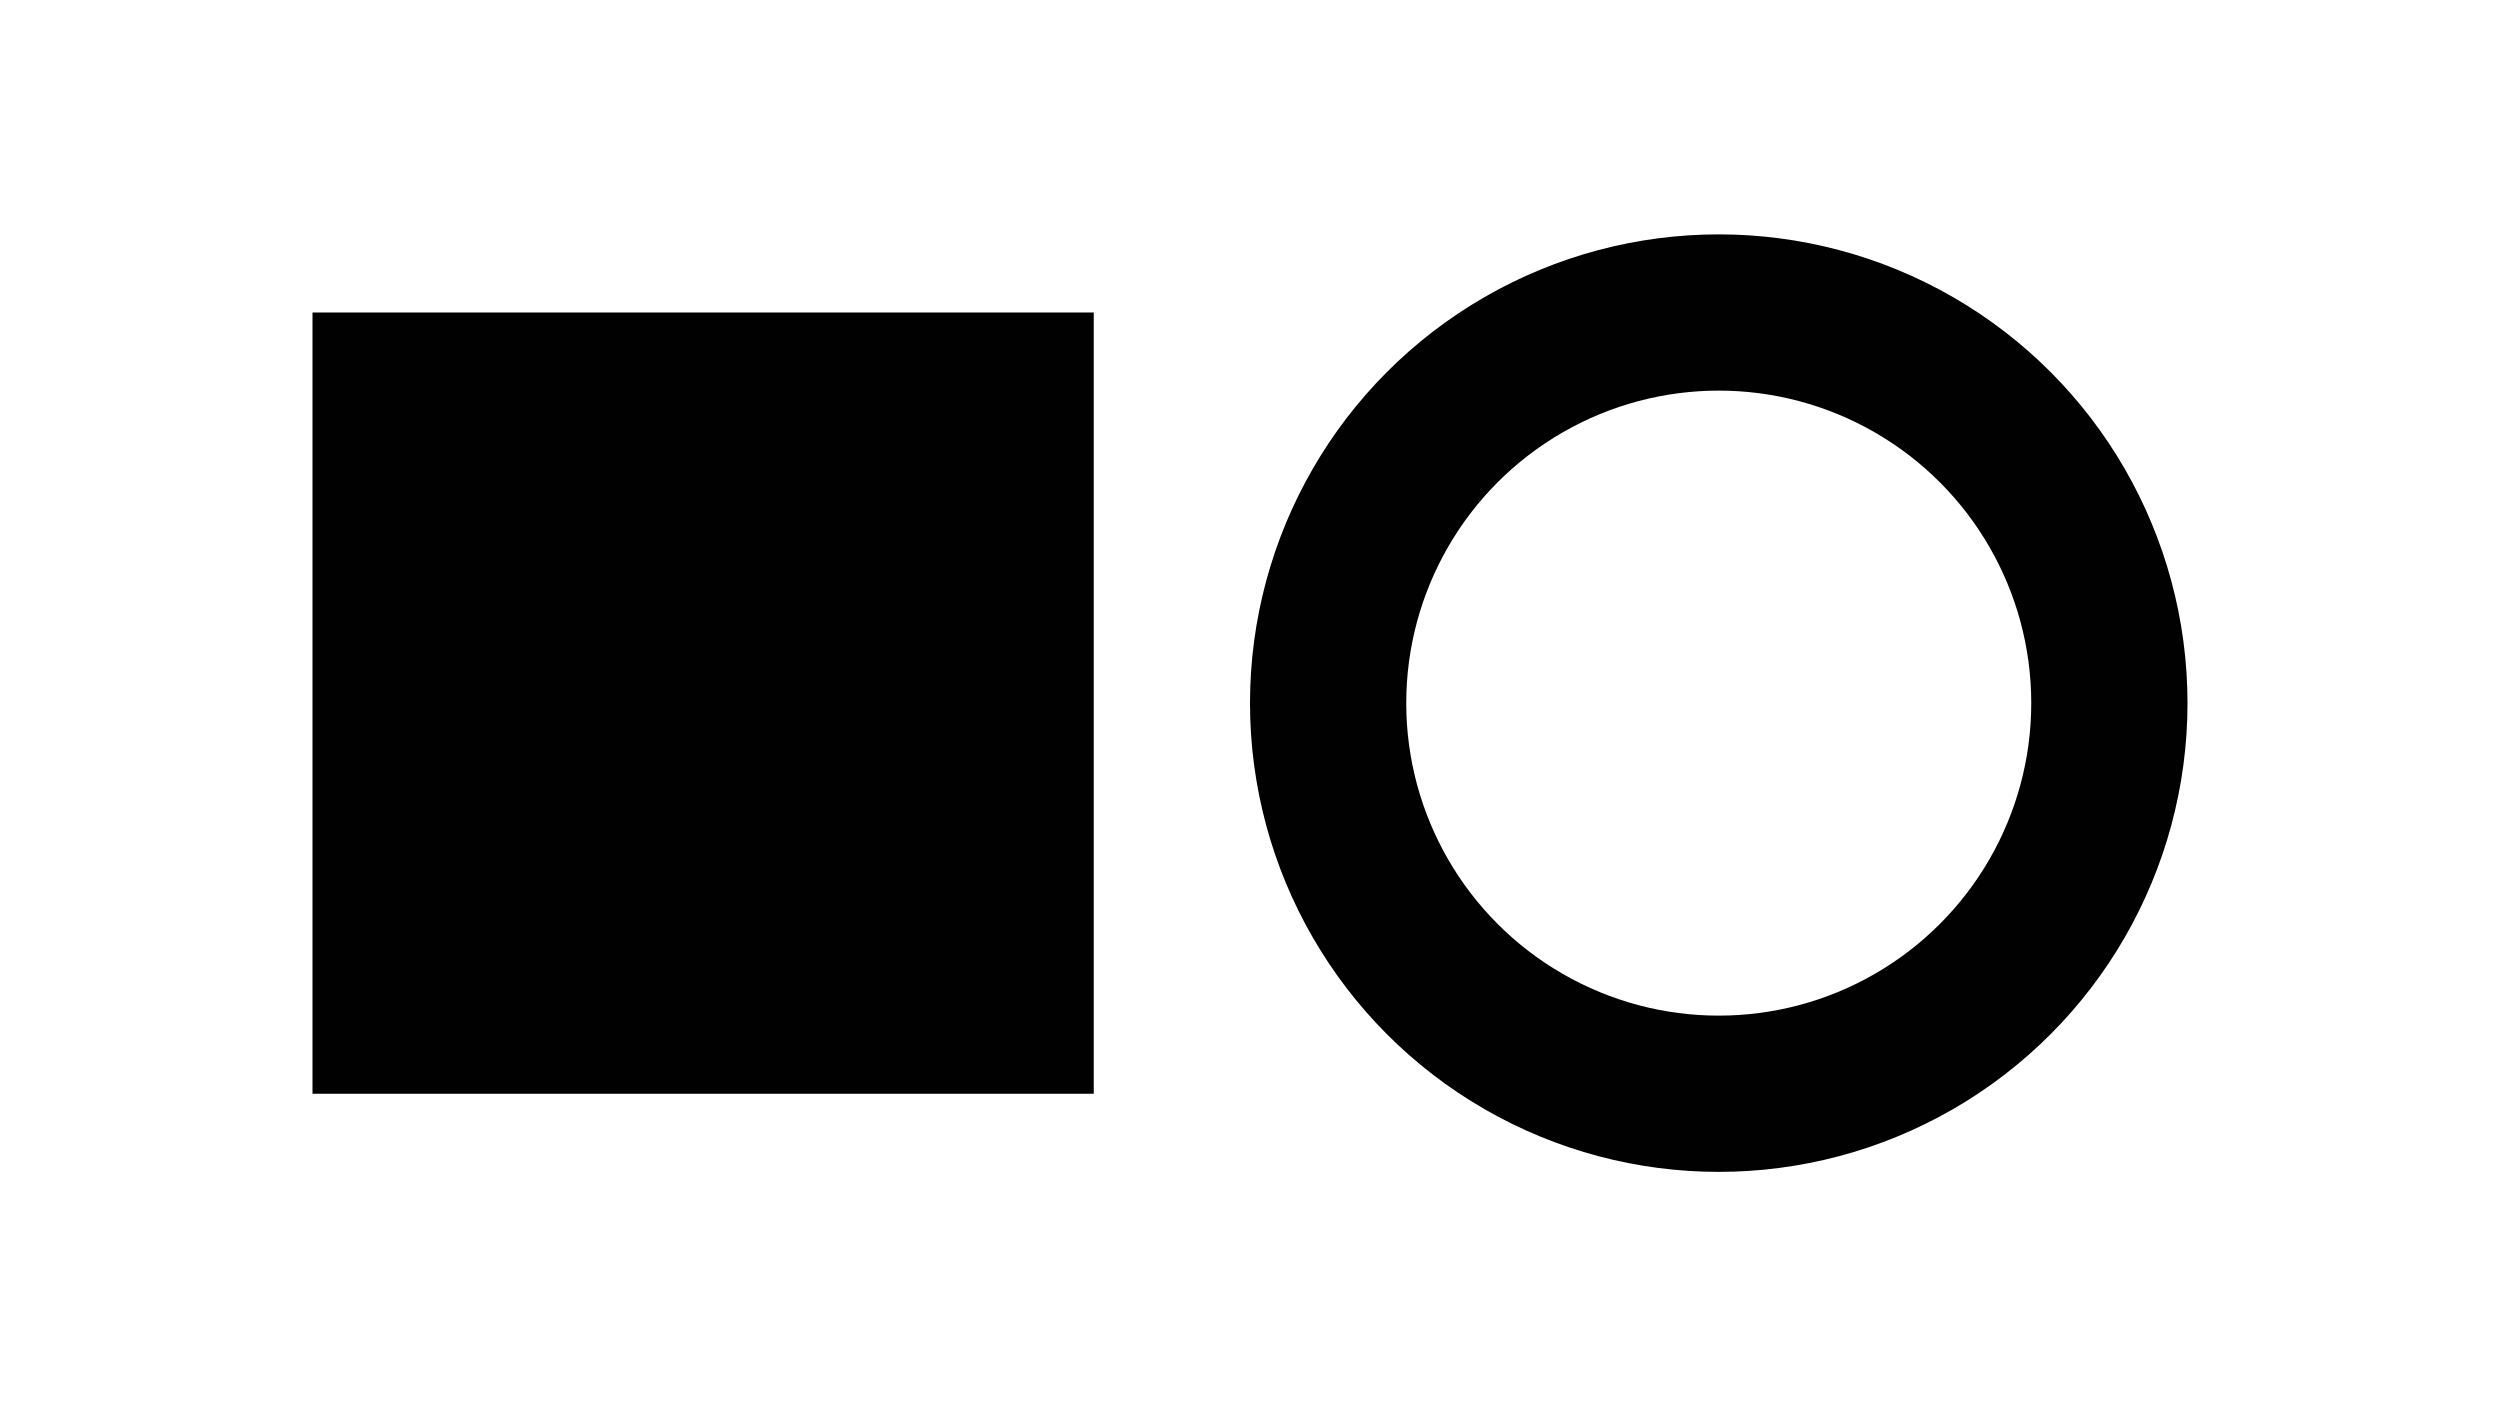
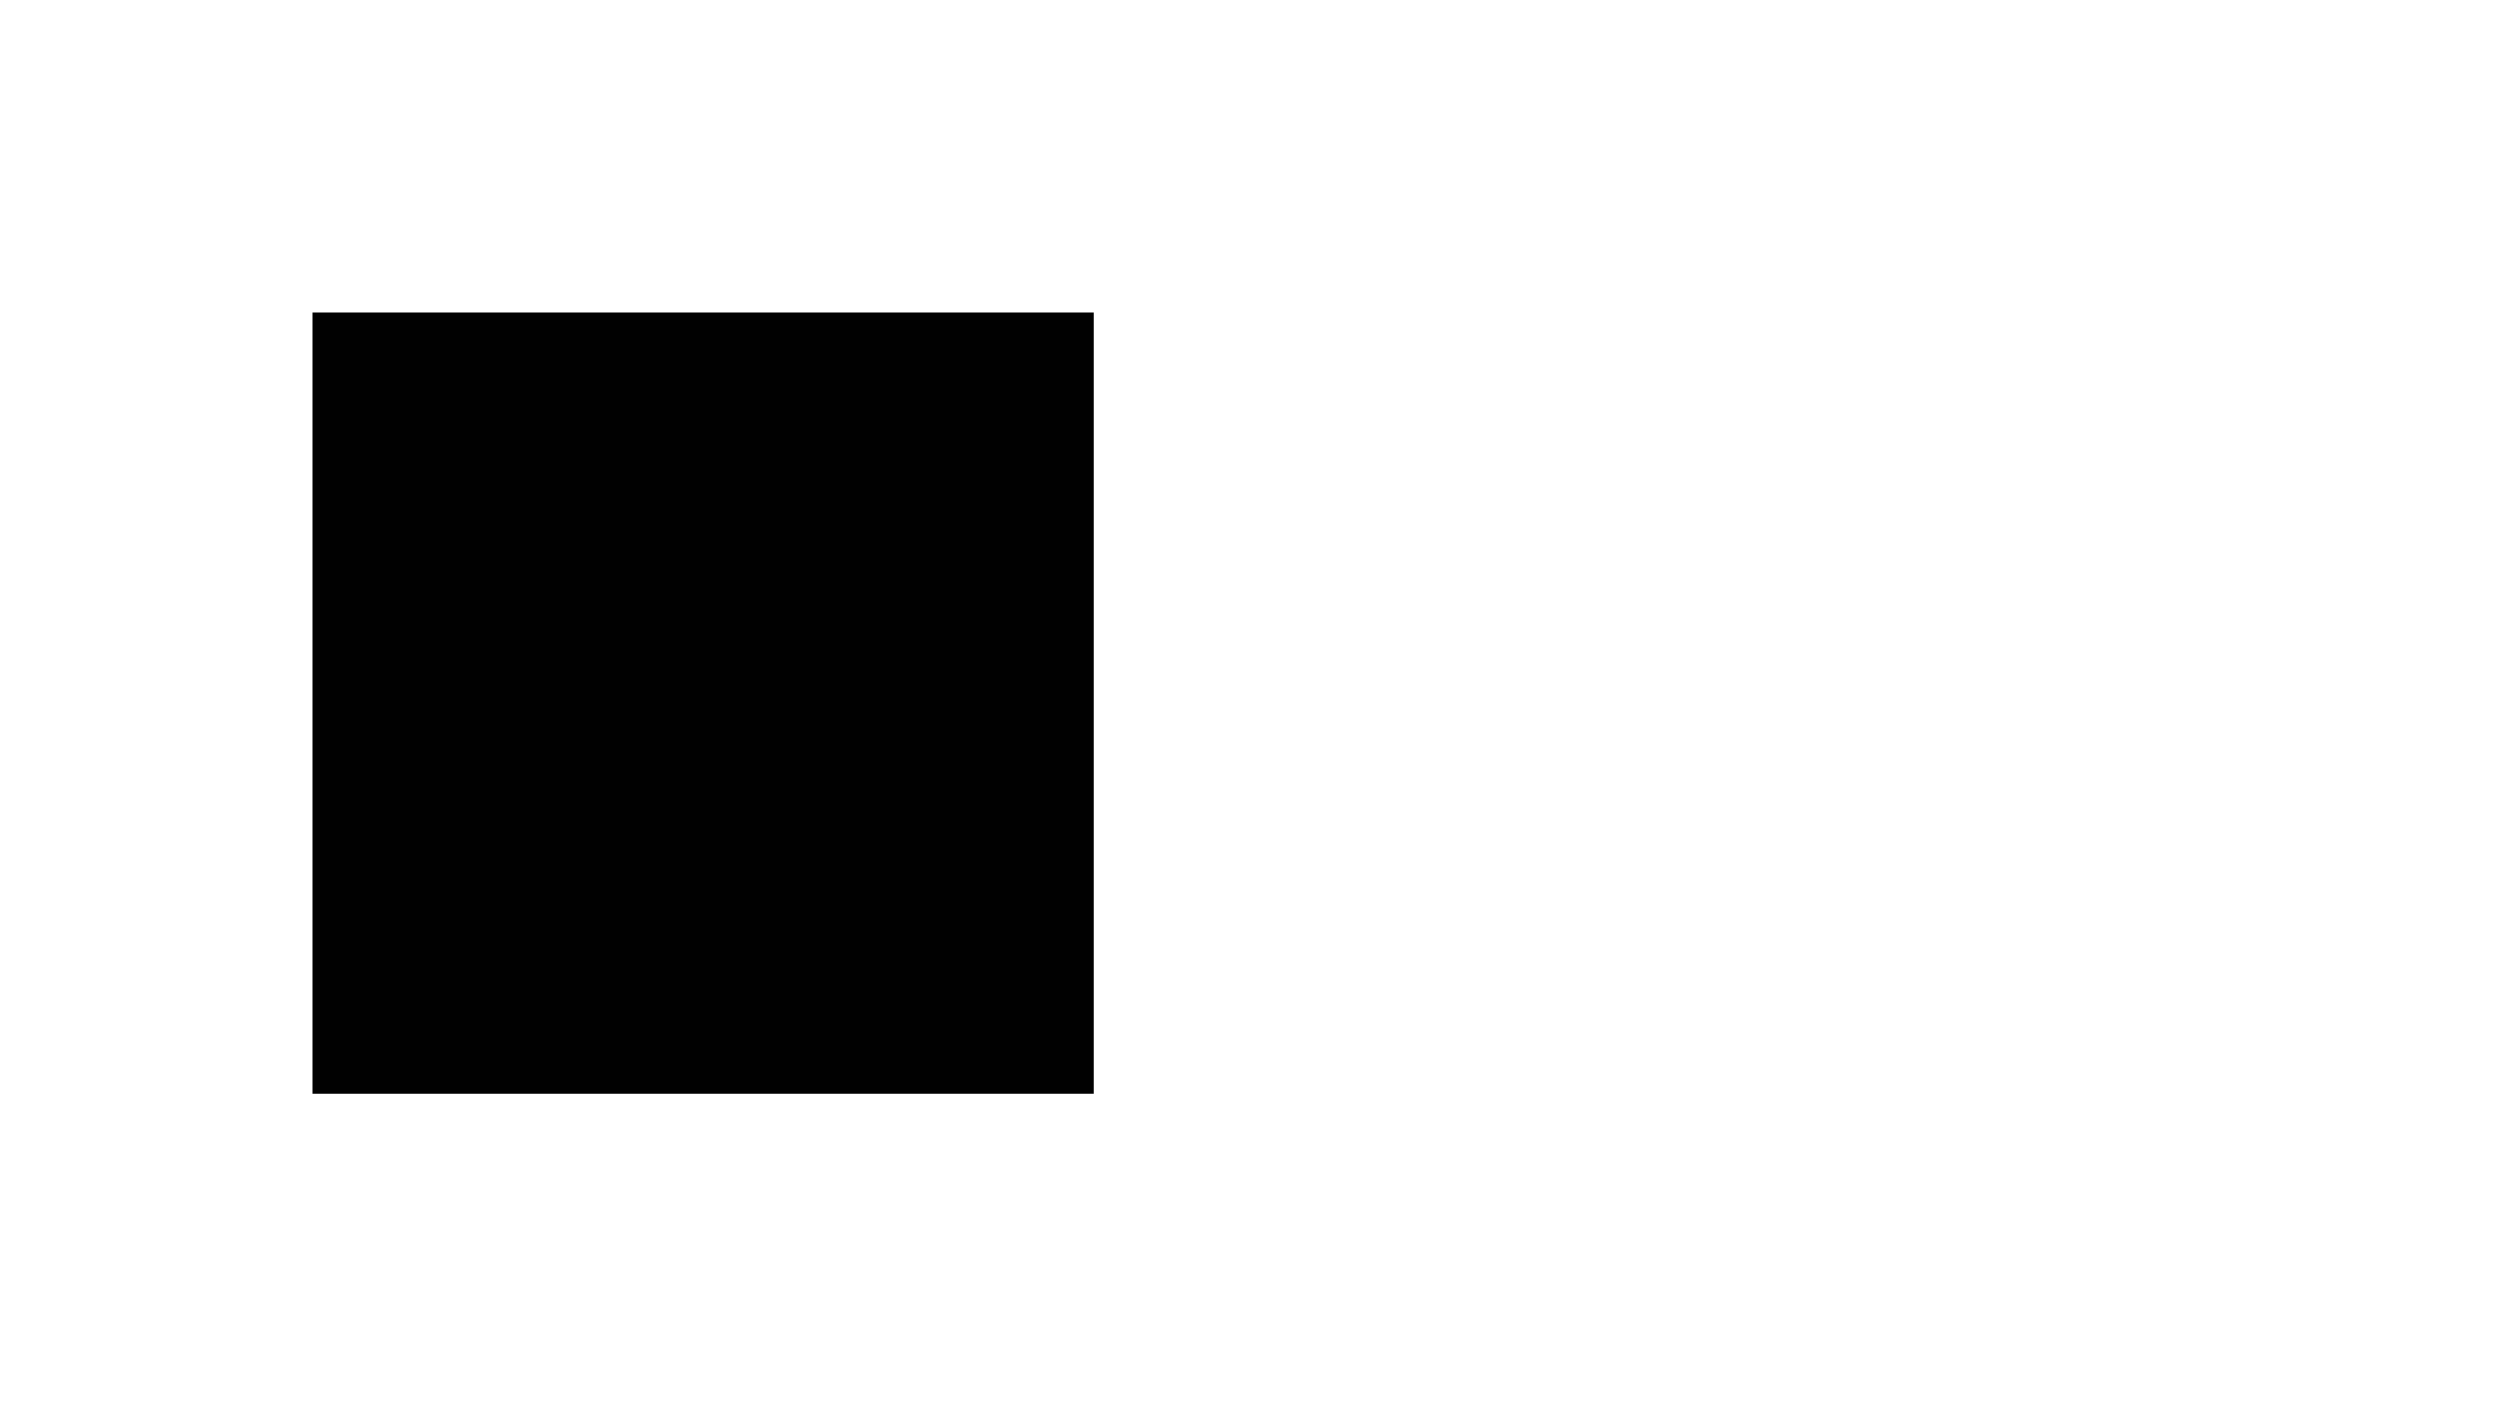
<svg xmlns="http://www.w3.org/2000/svg" version="1.1" baseProfile="basic" id="Layer_1" x="0px" y="0px" viewBox="0 0 32 18" xml:space="preserve">
  <rect x="4" y="4" fill="#010101" width="10" height="10" />
-   <ellipse fill="none" stroke="#010101" stroke-width="2" stroke-linecap="square" cx="22" cy="9" rx="5" ry="5" />
</svg>